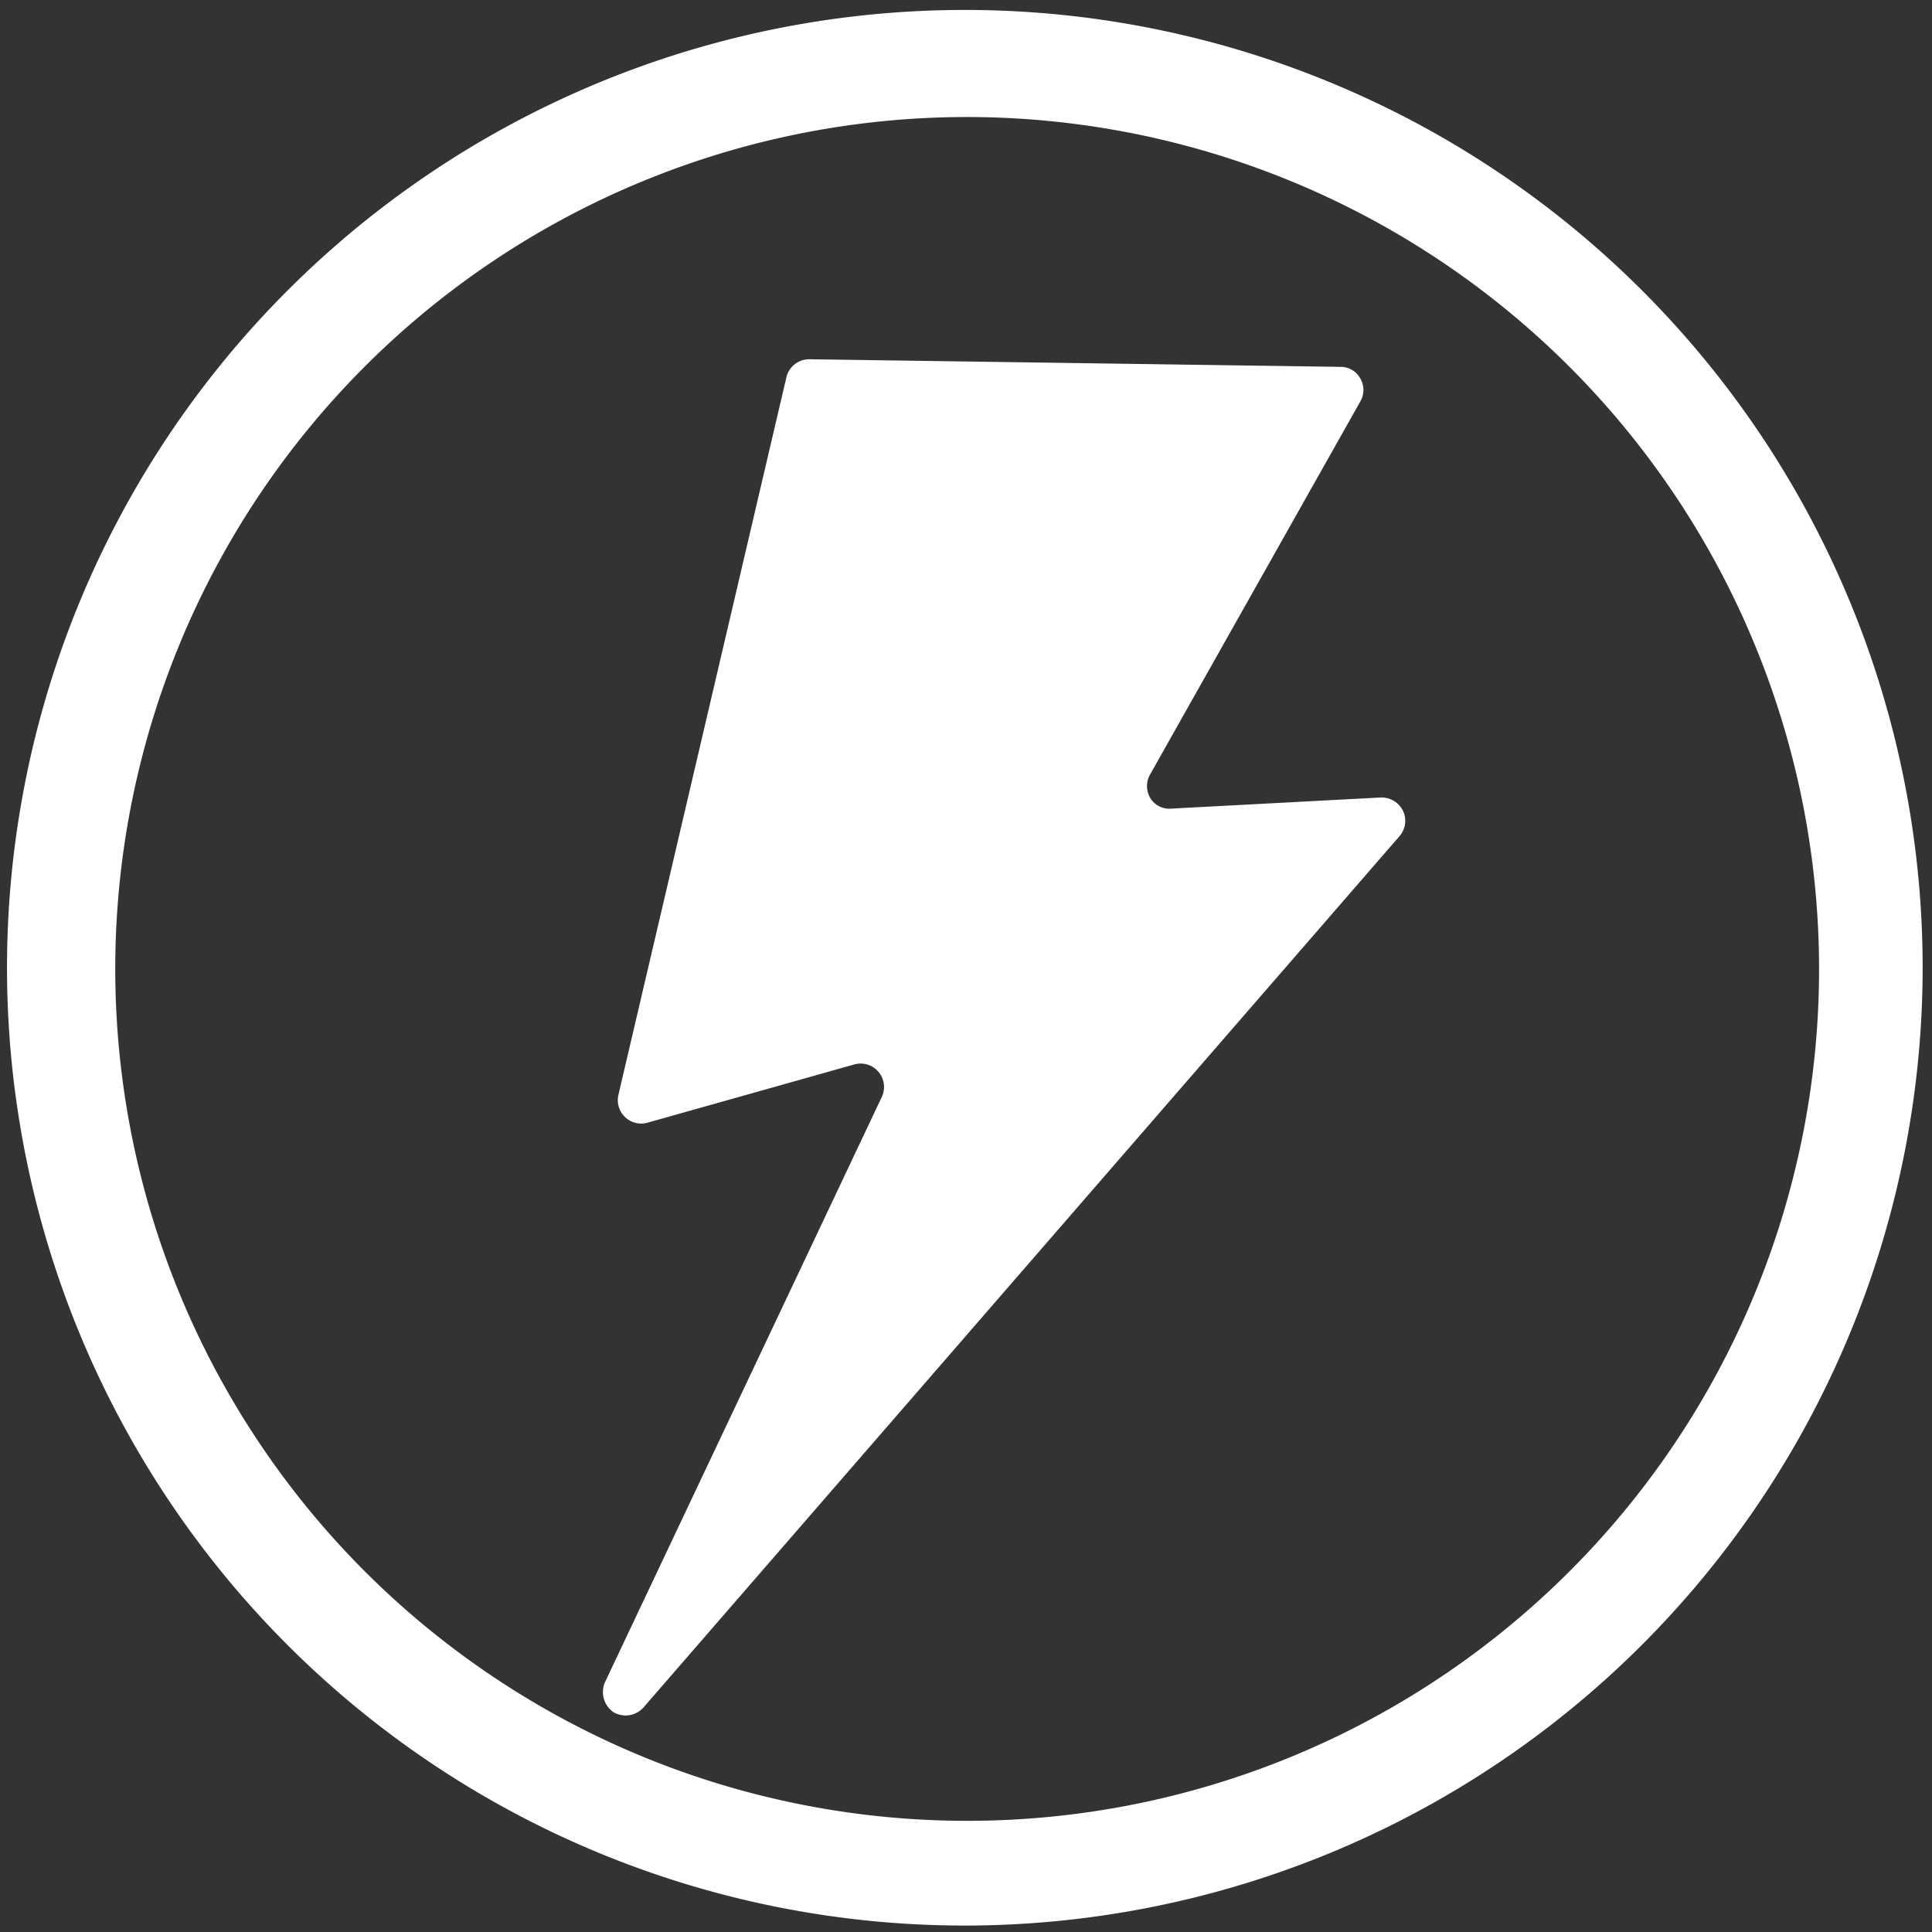
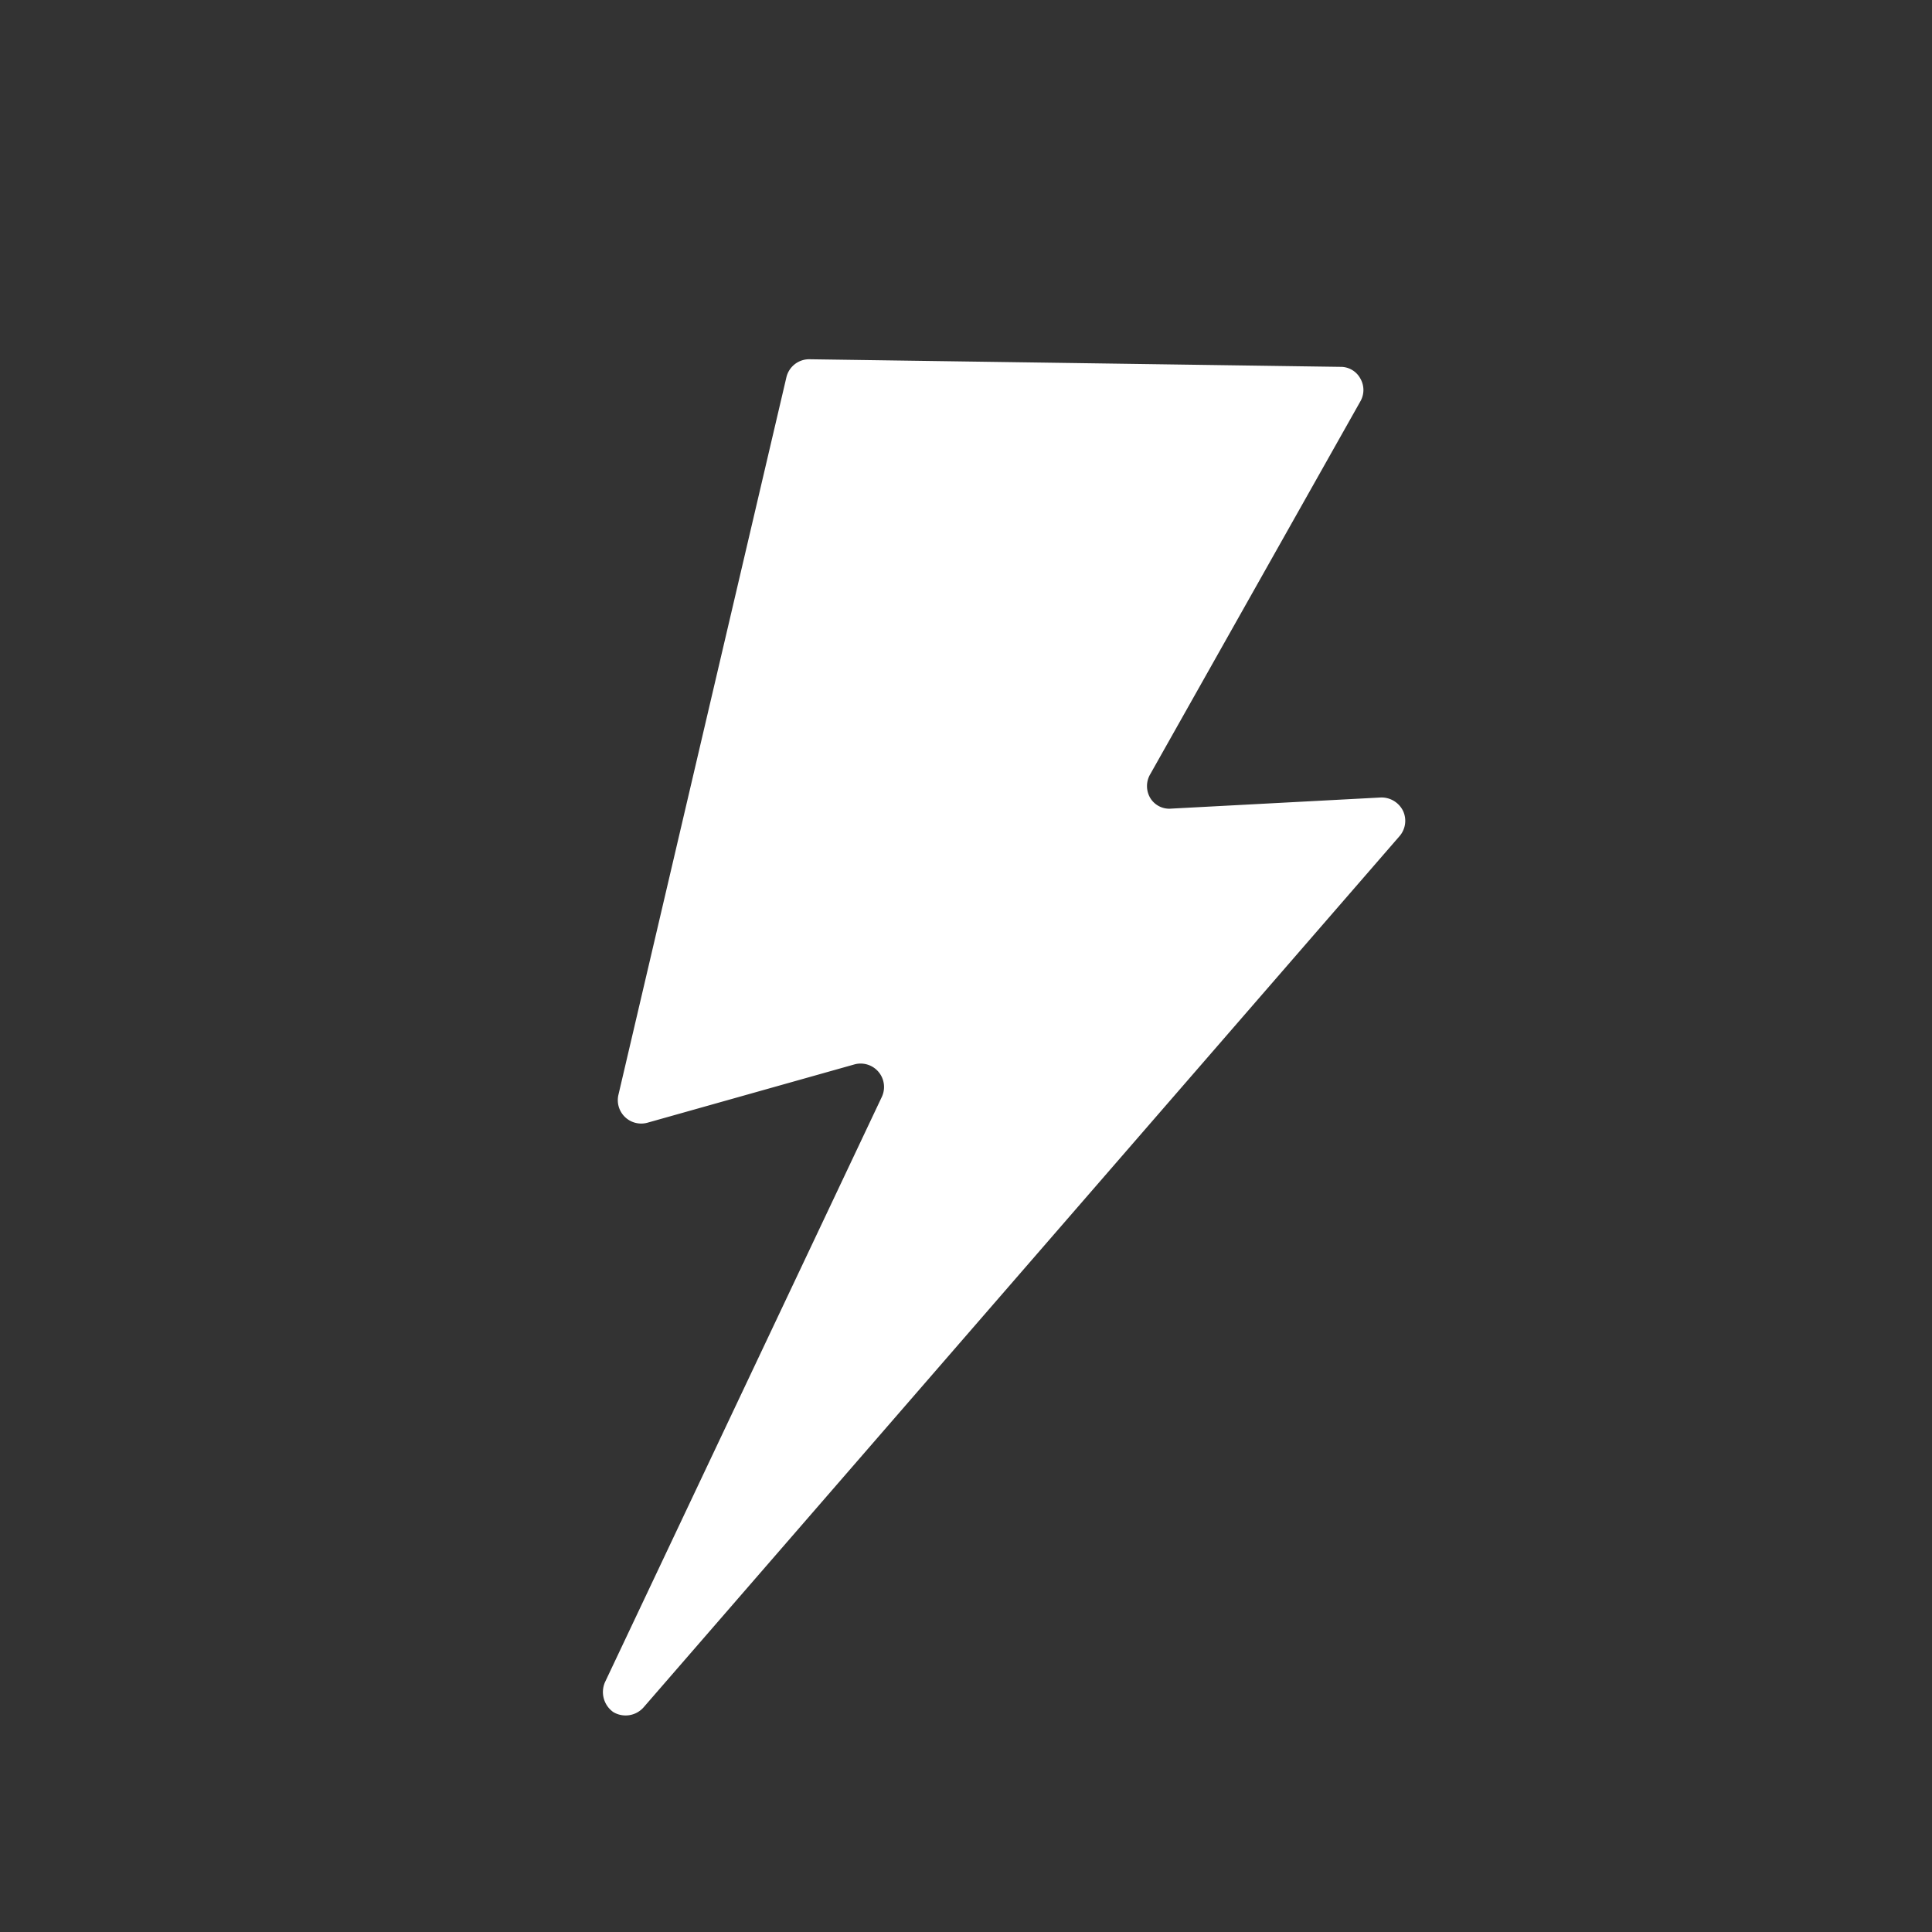
<svg xmlns="http://www.w3.org/2000/svg" viewBox="0 0 33.02 33.02">
  <rect x="0" y="0" width="33.02" height="33.02" fill="#333333" stroke="none" />
  <defs>
    <style>.cls-1{fill:#fff;}</style>
  </defs>
  <title>アートボード 3 のコピー</title>
  <g id="電気">
-     <path class="cls-1" d="M16.53,32.91A16.37,16.37,0,1,1,32.86,16.52v.06A16.38,16.38,0,0,1,16.53,32.91ZM16.53,2A14.56,14.56,0,1,0,31.09,16.56h0A14.57,14.57,0,0,0,16.53,2Z" />
    <path class="cls-1" d="M13.44,6.45a.4.4,0,0,1,.39-.31l9.08.13a.38.38,0,0,1,.34.2.39.39,0,0,1,0,.39l-3.59,6.37a.4.4,0,0,0,0,.41.38.38,0,0,0,.36.18l3.58-.19a.41.41,0,0,1,.38.23.4.4,0,0,1-.06.43L11,29.18a.41.41,0,0,1-.52.08.42.42,0,0,1-.14-.51l4.73-10a.4.4,0,0,0-.46-.56l-3.55,1a.4.4,0,0,1-.49-.48Z" />
  </g>
</svg>